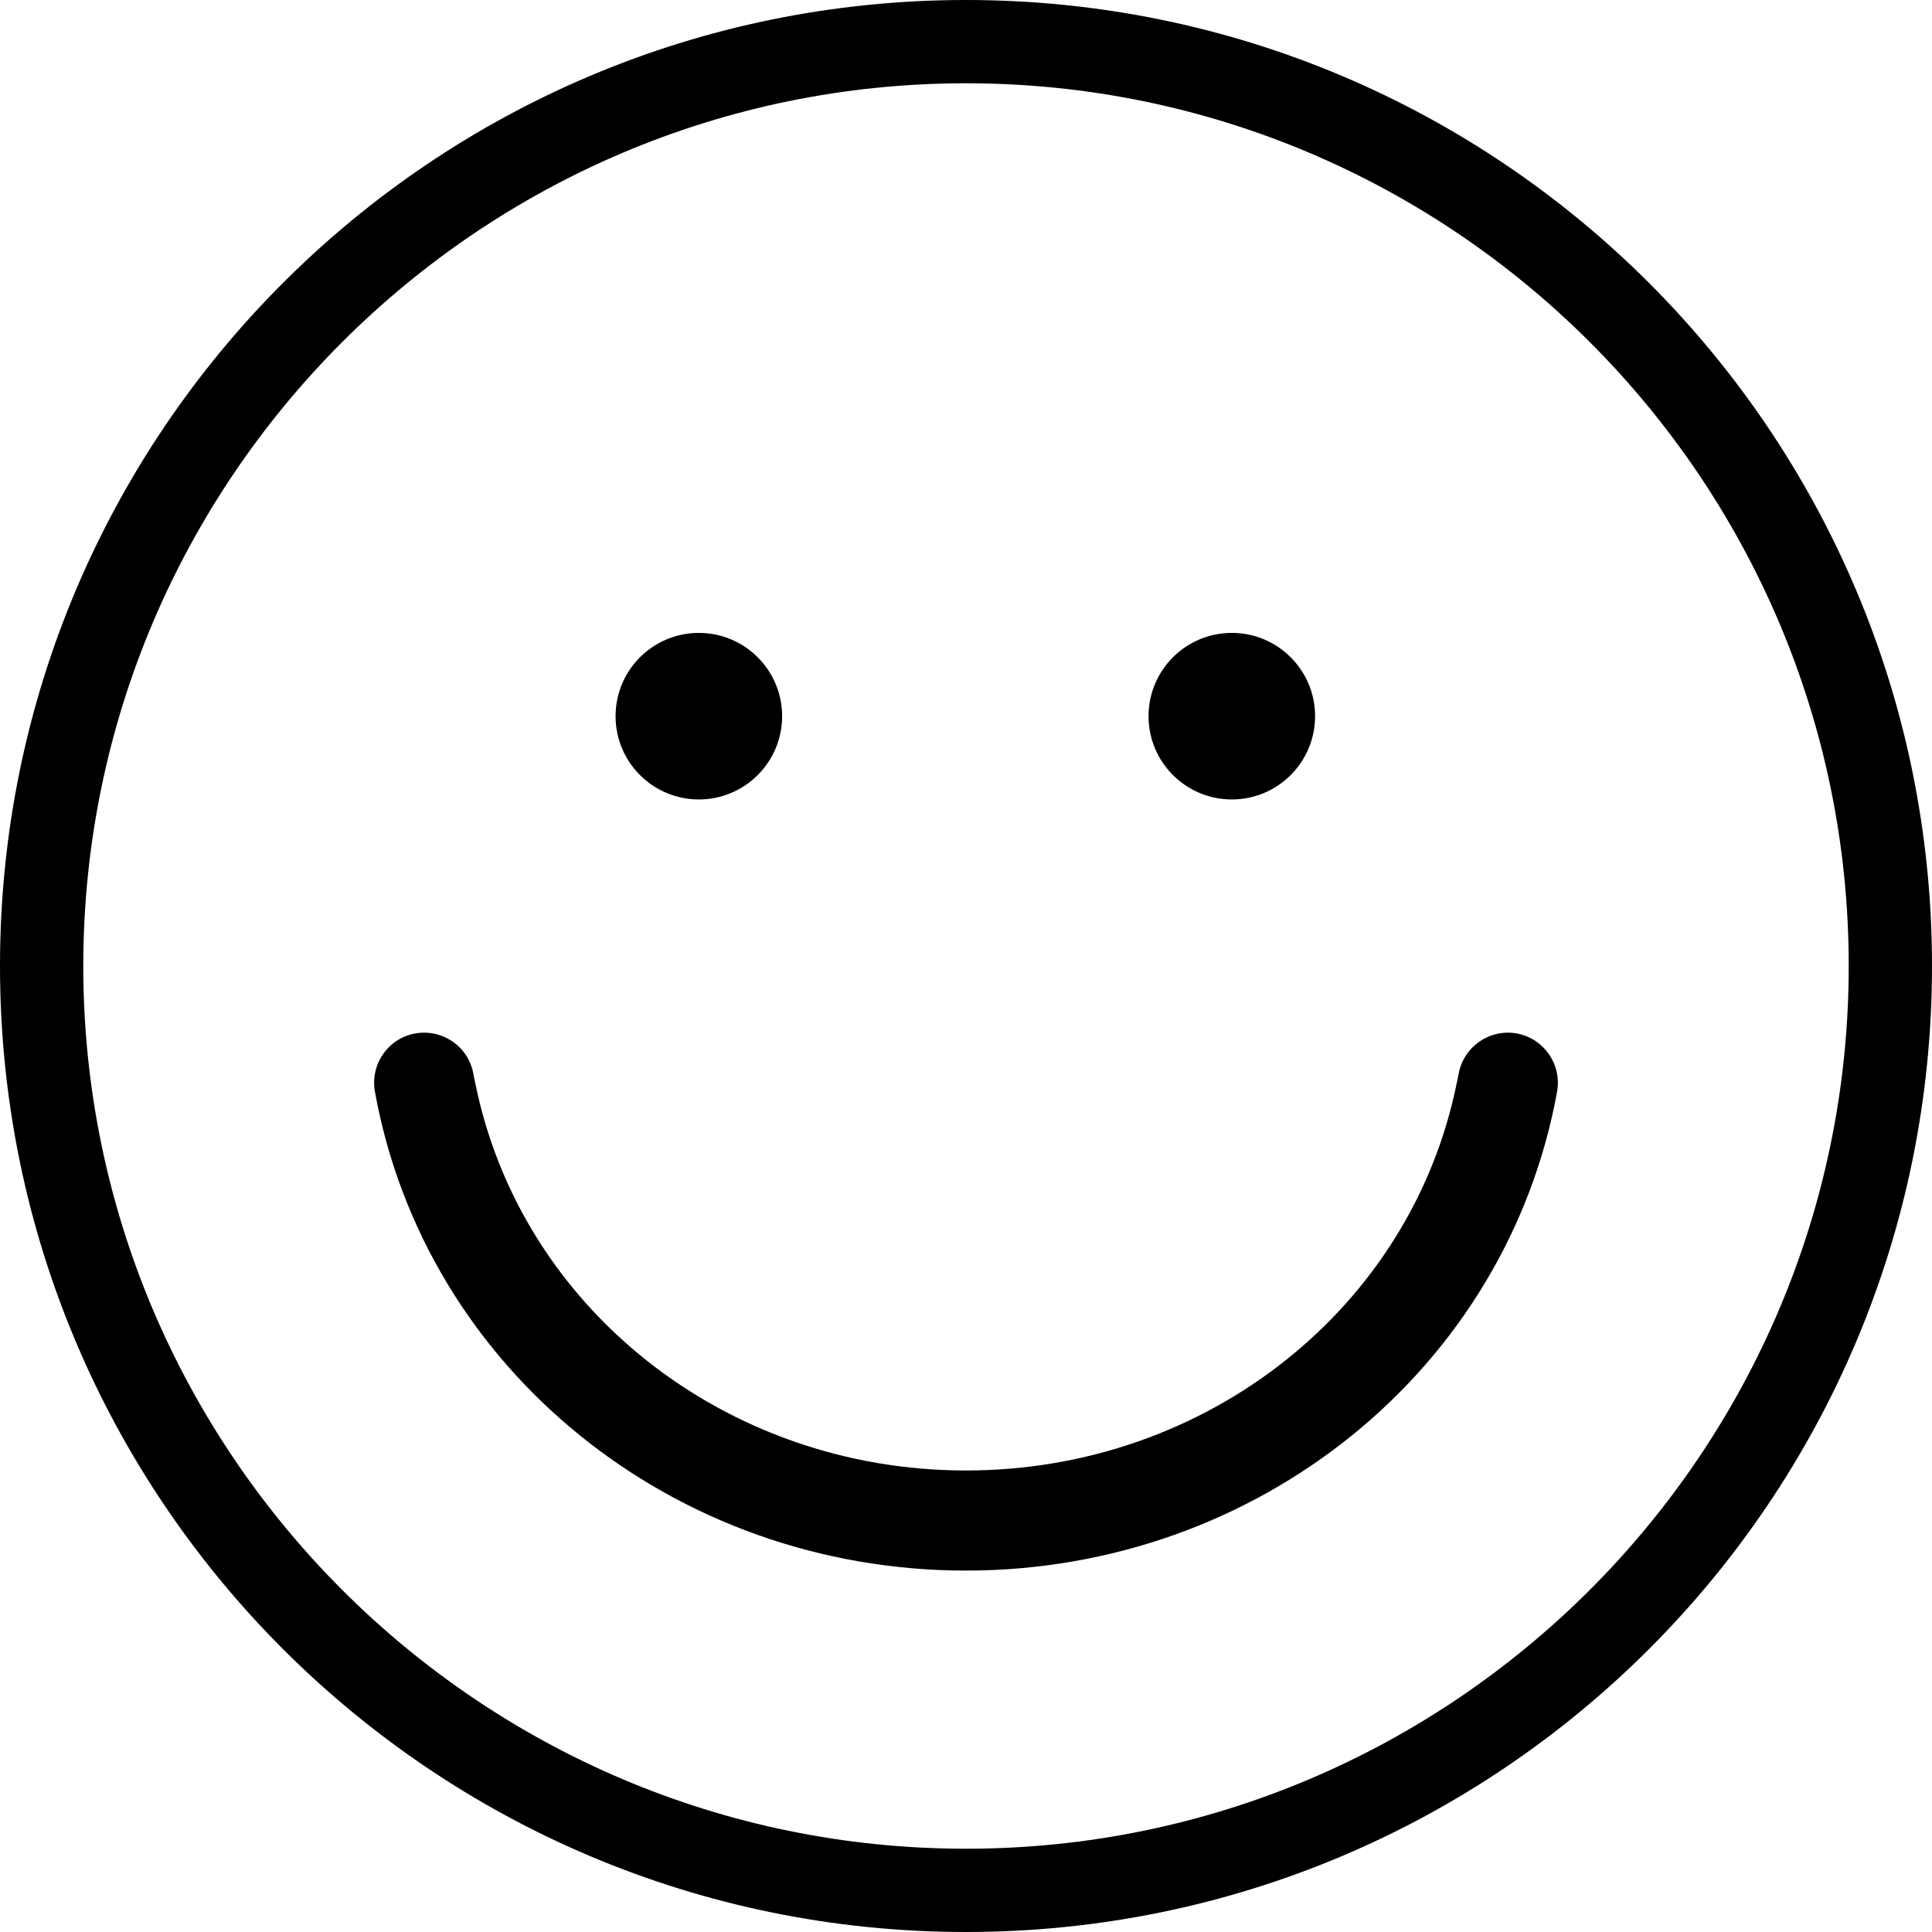
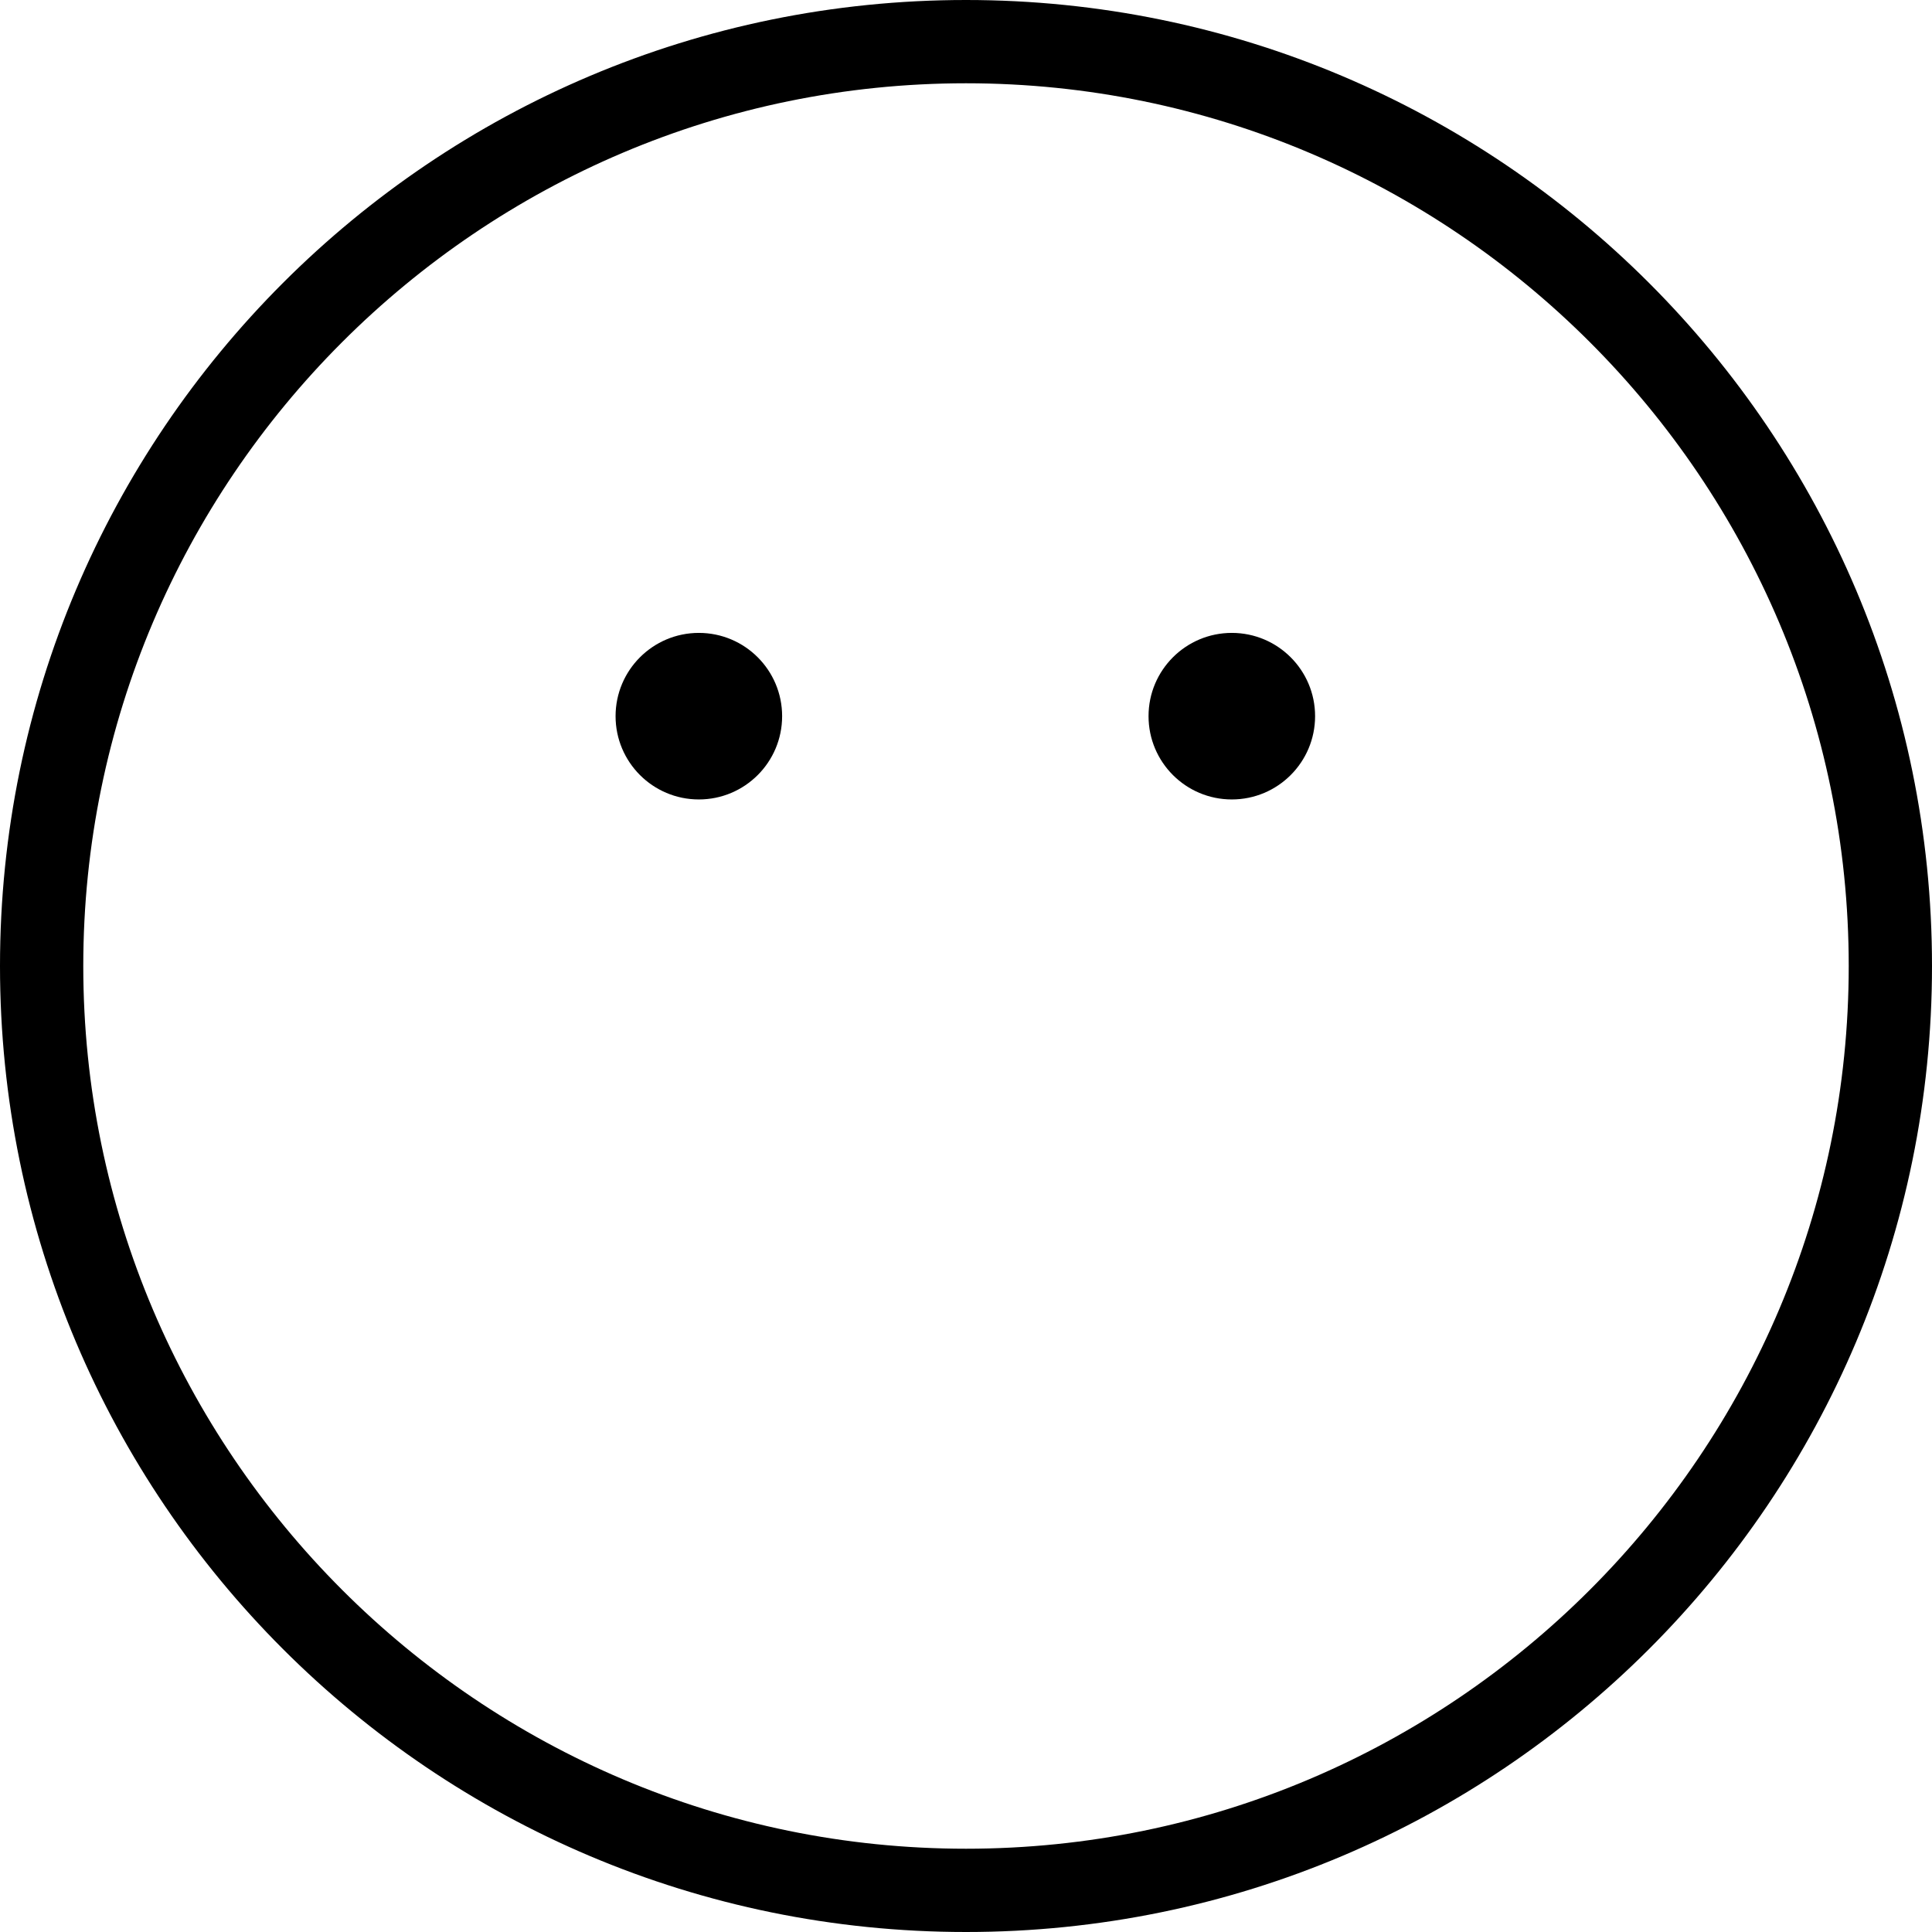
<svg xmlns="http://www.w3.org/2000/svg" width="116" height="116" viewBox="0 0 116 116" fill="none">
  <path d="M41.96 48C44.721 48 46.96 45.761 46.96 43C46.96 40.239 44.721 38 41.96 38C39.199 38 36.96 40.239 36.96 43C36.96 45.761 39.199 48 41.96 48Z" fill="black" />
  <path d="M73.96 48C76.721 48 78.96 45.761 78.96 43C78.96 40.239 76.721 38 73.96 38C71.198 38 68.96 40.239 68.96 43C68.96 45.761 71.198 48 73.96 48Z" fill="black" />
-   <path d="M91.07 62.05C89.44 61.76 87.88 62.84 87.58 64.47C87.55 64.65 87.51 64.83 87.47 65C84.75 78.53 72.45 88.29 58 88.29C43.55 88.29 31.24 78.52 28.53 65C28.49 64.82 28.45 64.65 28.42 64.47C28.13 62.84 26.57 61.76 24.93 62.05C23.3 62.34 22.22 63.91 22.51 65.54C25.52 82.21 40.45 94.3 58 94.3C75.55 94.3 90.47 82.2 93.49 65.54C93.78 63.91 92.7 62.35 91.07 62.05Z" fill="black" />
  <path d="M58 0C25.97 0 0 25.97 0 58C0 90.03 25.97 116 58 116C90.03 116 116 90.03 116 58C116 25.97 90.03 0 58 0ZM58 111C28.78 111 5 87.22 5 58C5 28.78 28.78 5 58 5C87.22 5 111 28.78 111 58C111 87.22 87.22 111 58 111Z" fill="black" />
</svg>